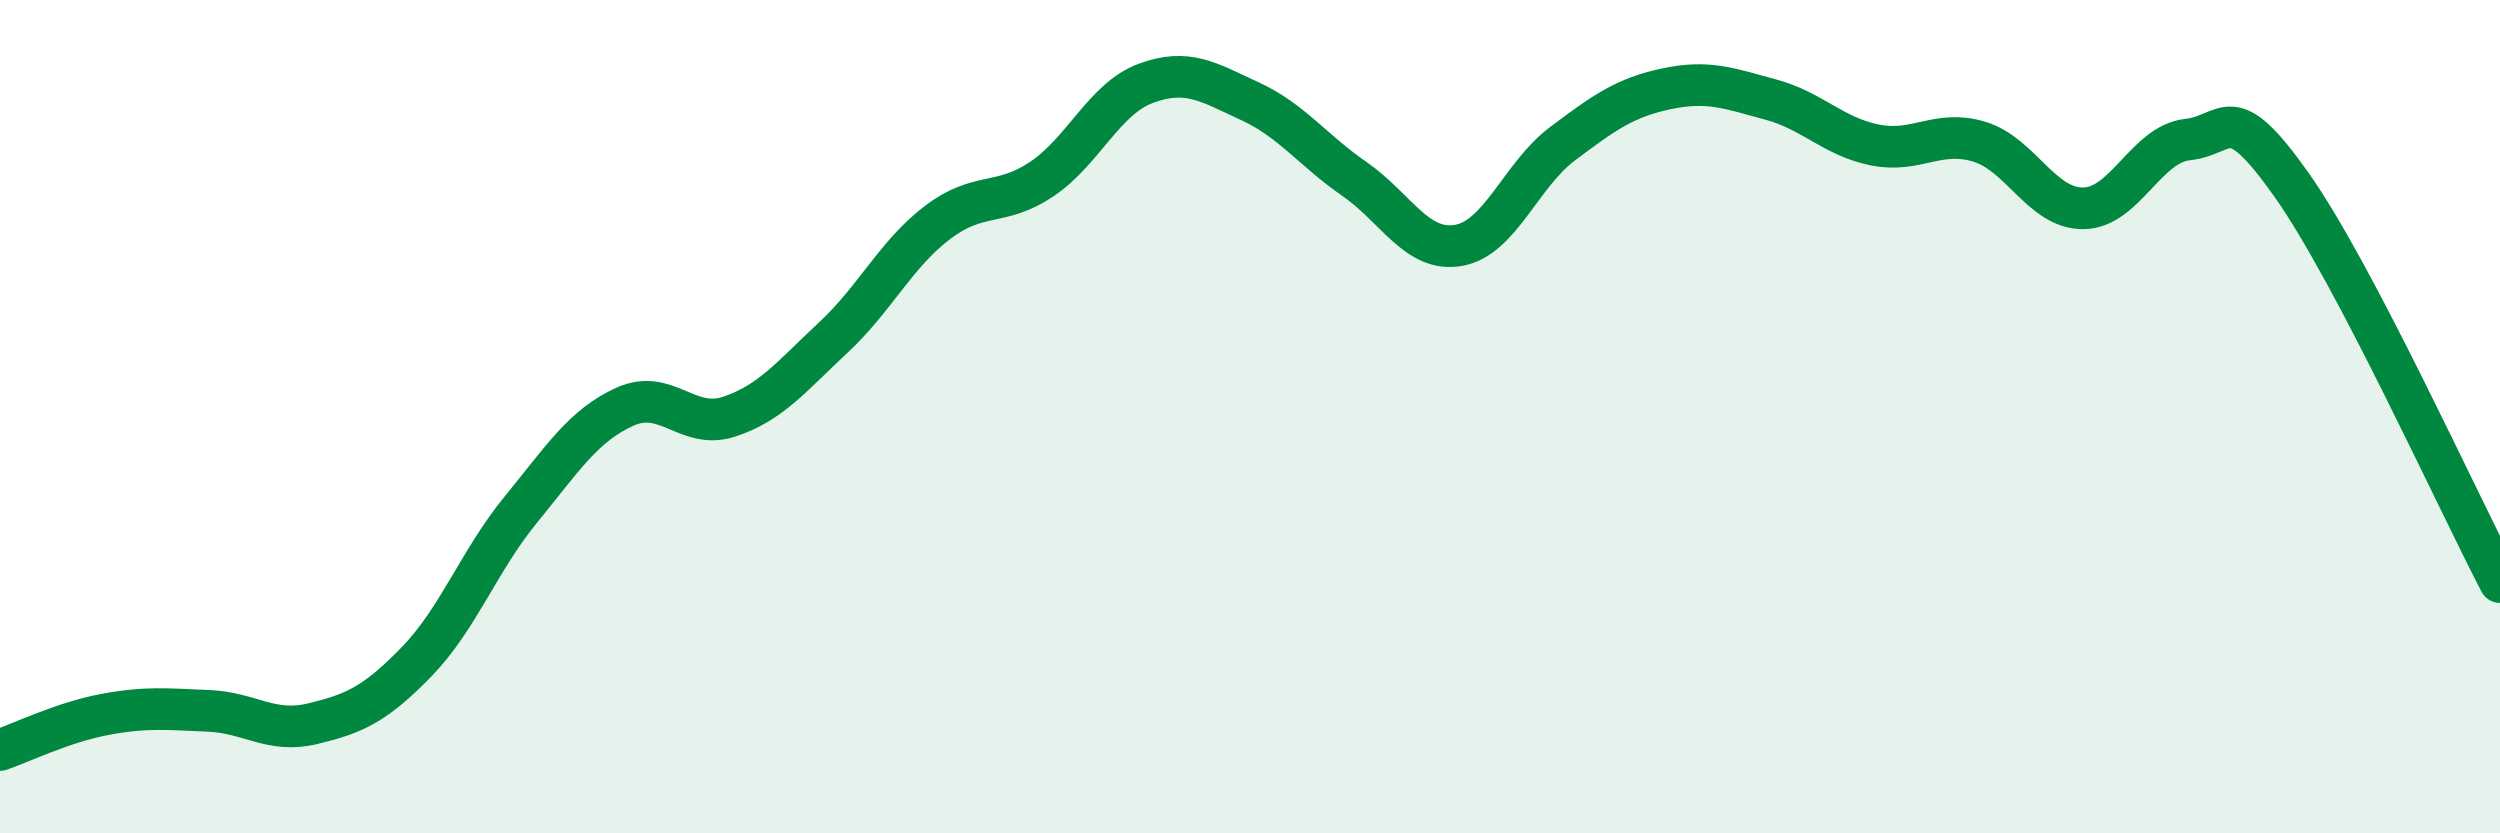
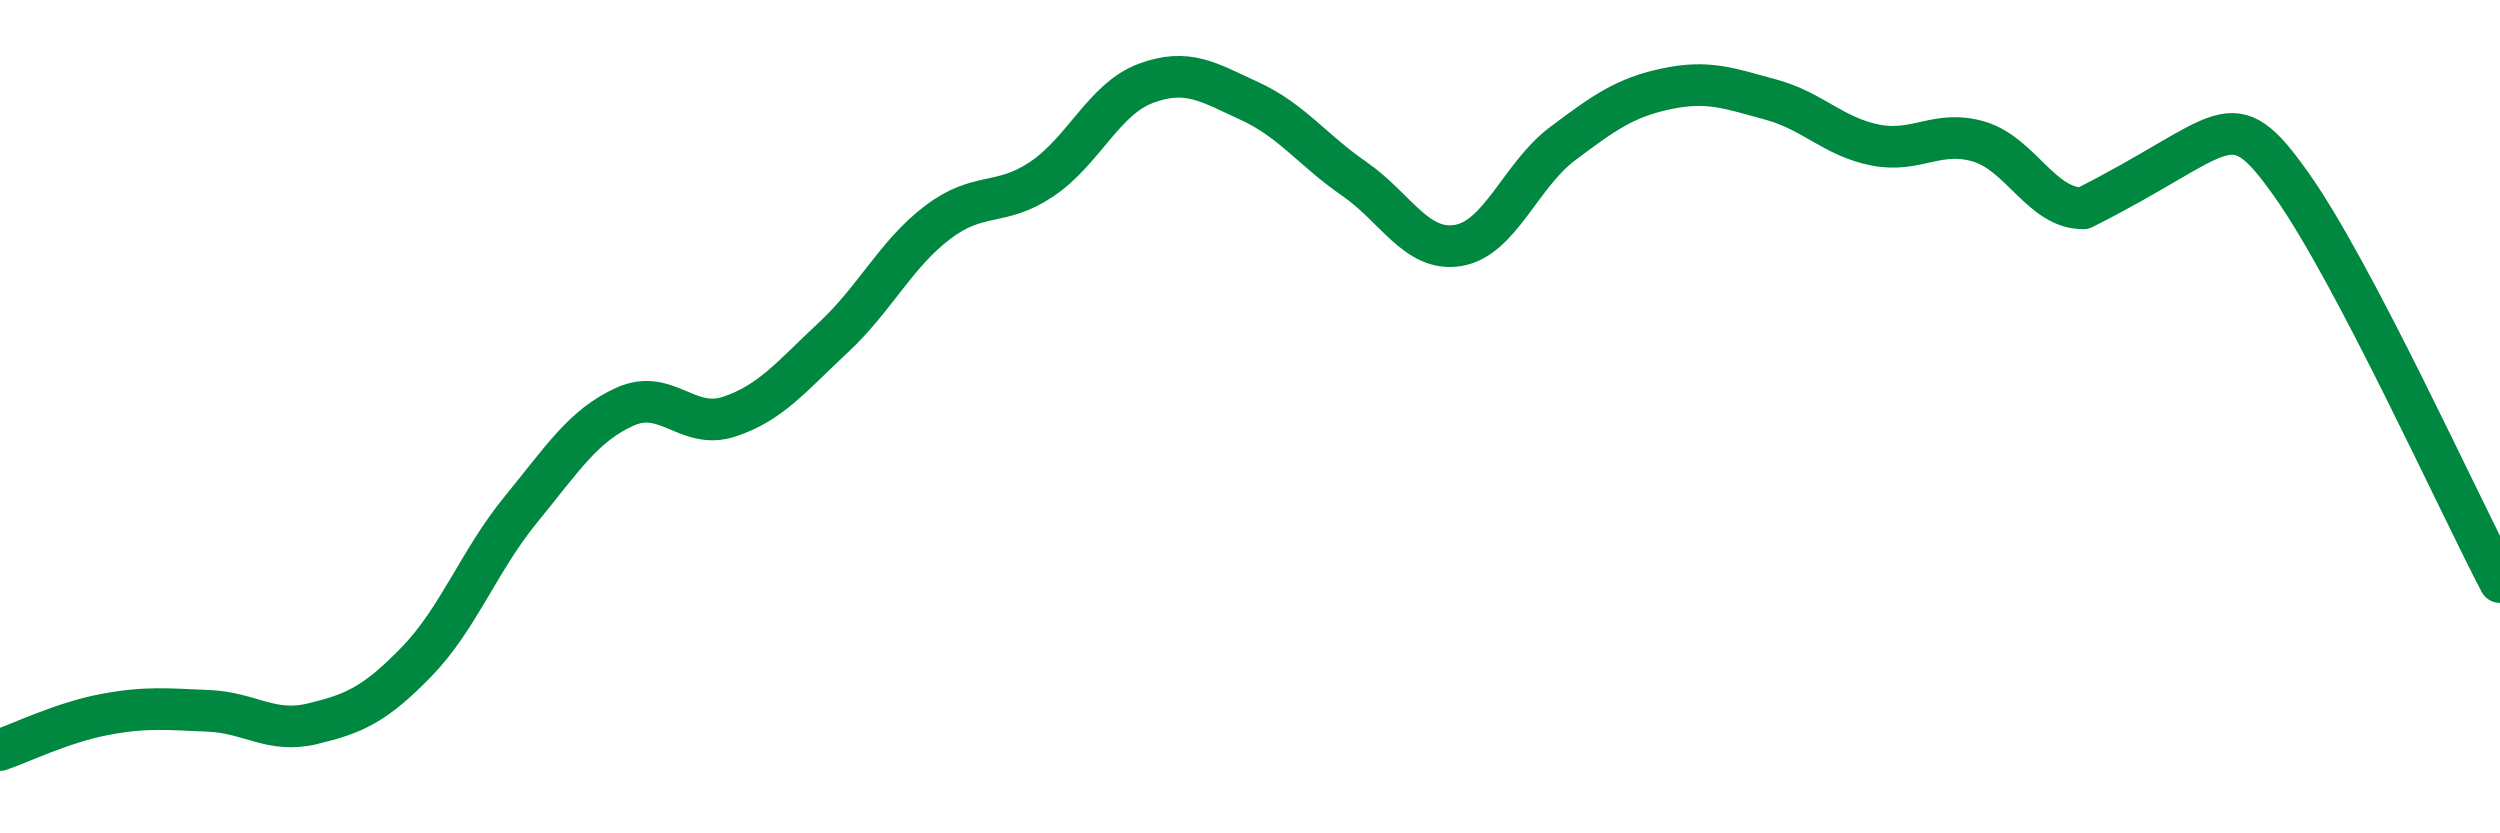
<svg xmlns="http://www.w3.org/2000/svg" width="60" height="20" viewBox="0 0 60 20">
-   <path d="M 0,18 C 0.5,17.83 1.5,17.34 2.5,17.15 C 3.5,16.96 4,17.02 5,17.06 C 6,17.1 6.5,17.61 7.5,17.37 C 8.5,17.13 9,16.91 10,15.88 C 11,14.85 11.5,13.45 12.5,12.23 C 13.5,11.01 14,10.21 15,9.76 C 16,9.31 16.5,10.33 17.5,10 C 18.5,9.67 19,9.03 20,8.1 C 21,7.17 21.5,6.1 22.5,5.34 C 23.5,4.58 24,4.97 25,4.3 C 26,3.63 26.5,2.37 27.5,2 C 28.5,1.63 29,1.97 30,2.43 C 31,2.89 31.5,3.6 32.5,4.29 C 33.5,4.98 34,6.06 35,5.89 C 36,5.72 36.5,4.2 37.5,3.45 C 38.5,2.7 39,2.34 40,2.13 C 41,1.92 41.5,2.12 42.5,2.39 C 43.5,2.66 44,3.28 45,3.48 C 46,3.68 46.5,3.1 47.5,3.4 C 48.5,3.7 49,5.01 50,5 C 51,4.99 51.5,3.46 52.5,3.35 C 53.5,3.24 53.5,2.32 55,4.44 C 56.5,6.56 59,12.06 60,13.97L60 20L0 20Z" fill="#008740" opacity="0.1" stroke-linecap="round" stroke-linejoin="round" />
-   <path d="M 0,18 C 0.5,17.83 1.5,17.34 2.5,17.15 C 3.5,16.96 4,17.02 5,17.06 C 6,17.1 6.5,17.61 7.5,17.37 C 8.5,17.13 9,16.91 10,15.88 C 11,14.85 11.5,13.45 12.5,12.23 C 13.5,11.01 14,10.21 15,9.76 C 16,9.31 16.5,10.33 17.5,10 C 18.5,9.67 19,9.03 20,8.1 C 21,7.17 21.5,6.1 22.5,5.34 C 23.5,4.58 24,4.97 25,4.3 C 26,3.63 26.5,2.37 27.5,2 C 28.5,1.63 29,1.97 30,2.43 C 31,2.89 31.5,3.6 32.5,4.29 C 33.5,4.98 34,6.06 35,5.89 C 36,5.72 36.5,4.2 37.5,3.45 C 38.5,2.7 39,2.34 40,2.13 C 41,1.92 41.5,2.12 42.5,2.39 C 43.5,2.66 44,3.28 45,3.48 C 46,3.68 46.5,3.1 47.5,3.4 C 48.5,3.7 49,5.01 50,5 C 51,4.99 51.5,3.46 52.5,3.35 C 53.5,3.24 53.5,2.32 55,4.44 C 56.5,6.56 59,12.06 60,13.97" stroke="#008740" stroke-width="1" fill="none" stroke-linecap="round" stroke-linejoin="round" />
+   <path d="M 0,18 C 0.5,17.83 1.5,17.34 2.5,17.15 C 3.5,16.96 4,17.02 5,17.06 C 6,17.1 6.5,17.61 7.5,17.37 C 8.5,17.13 9,16.91 10,15.88 C 11,14.85 11.5,13.45 12.5,12.23 C 13.5,11.01 14,10.21 15,9.76 C 16,9.31 16.5,10.33 17.5,10 C 18.5,9.67 19,9.03 20,8.1 C 21,7.17 21.5,6.1 22.5,5.34 C 23.5,4.58 24,4.97 25,4.3 C 26,3.63 26.5,2.37 27.5,2 C 28.5,1.63 29,1.97 30,2.43 C 31,2.89 31.5,3.6 32.5,4.29 C 33.5,4.98 34,6.06 35,5.89 C 36,5.72 36.5,4.2 37.5,3.45 C 38.5,2.7 39,2.34 40,2.13 C 41,1.92 41.5,2.12 42.5,2.39 C 43.5,2.66 44,3.28 45,3.48 C 46,3.68 46.5,3.1 47.5,3.4 C 48.5,3.7 49,5.01 50,5 C 53.5,3.24 53.5,2.32 55,4.44 C 56.5,6.56 59,12.06 60,13.97" stroke="#008740" stroke-width="1" fill="none" stroke-linecap="round" stroke-linejoin="round" />
</svg>